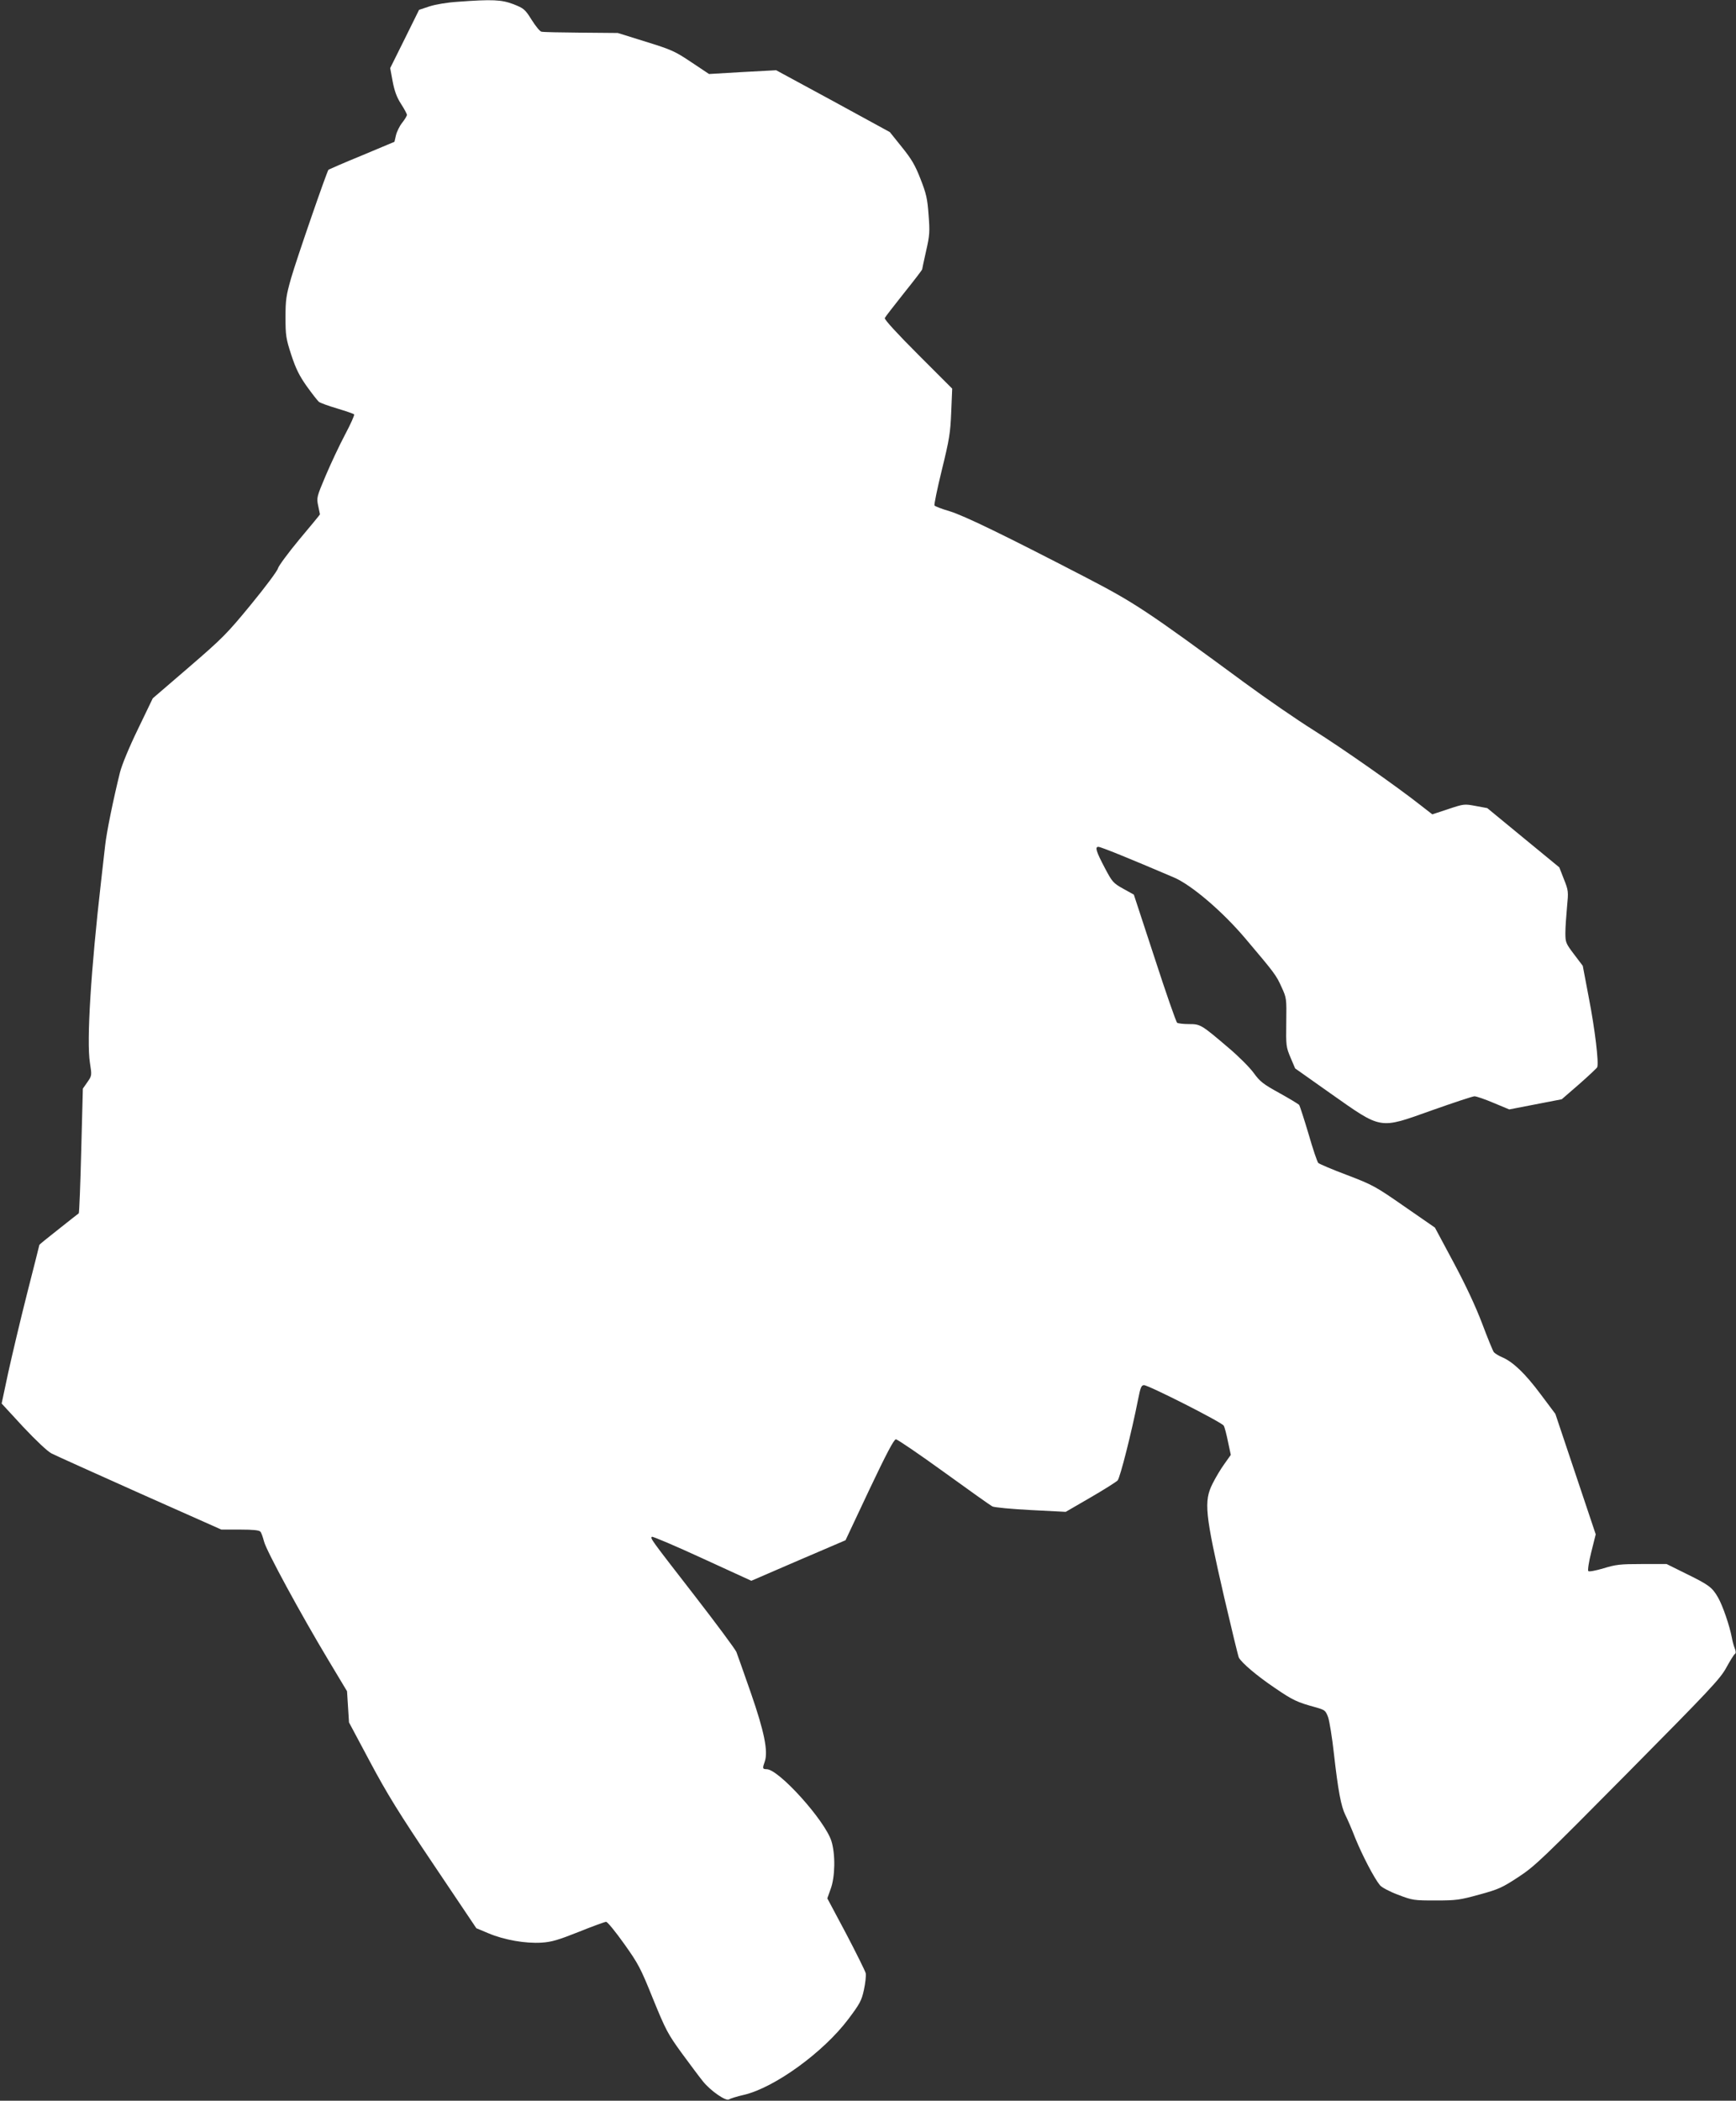
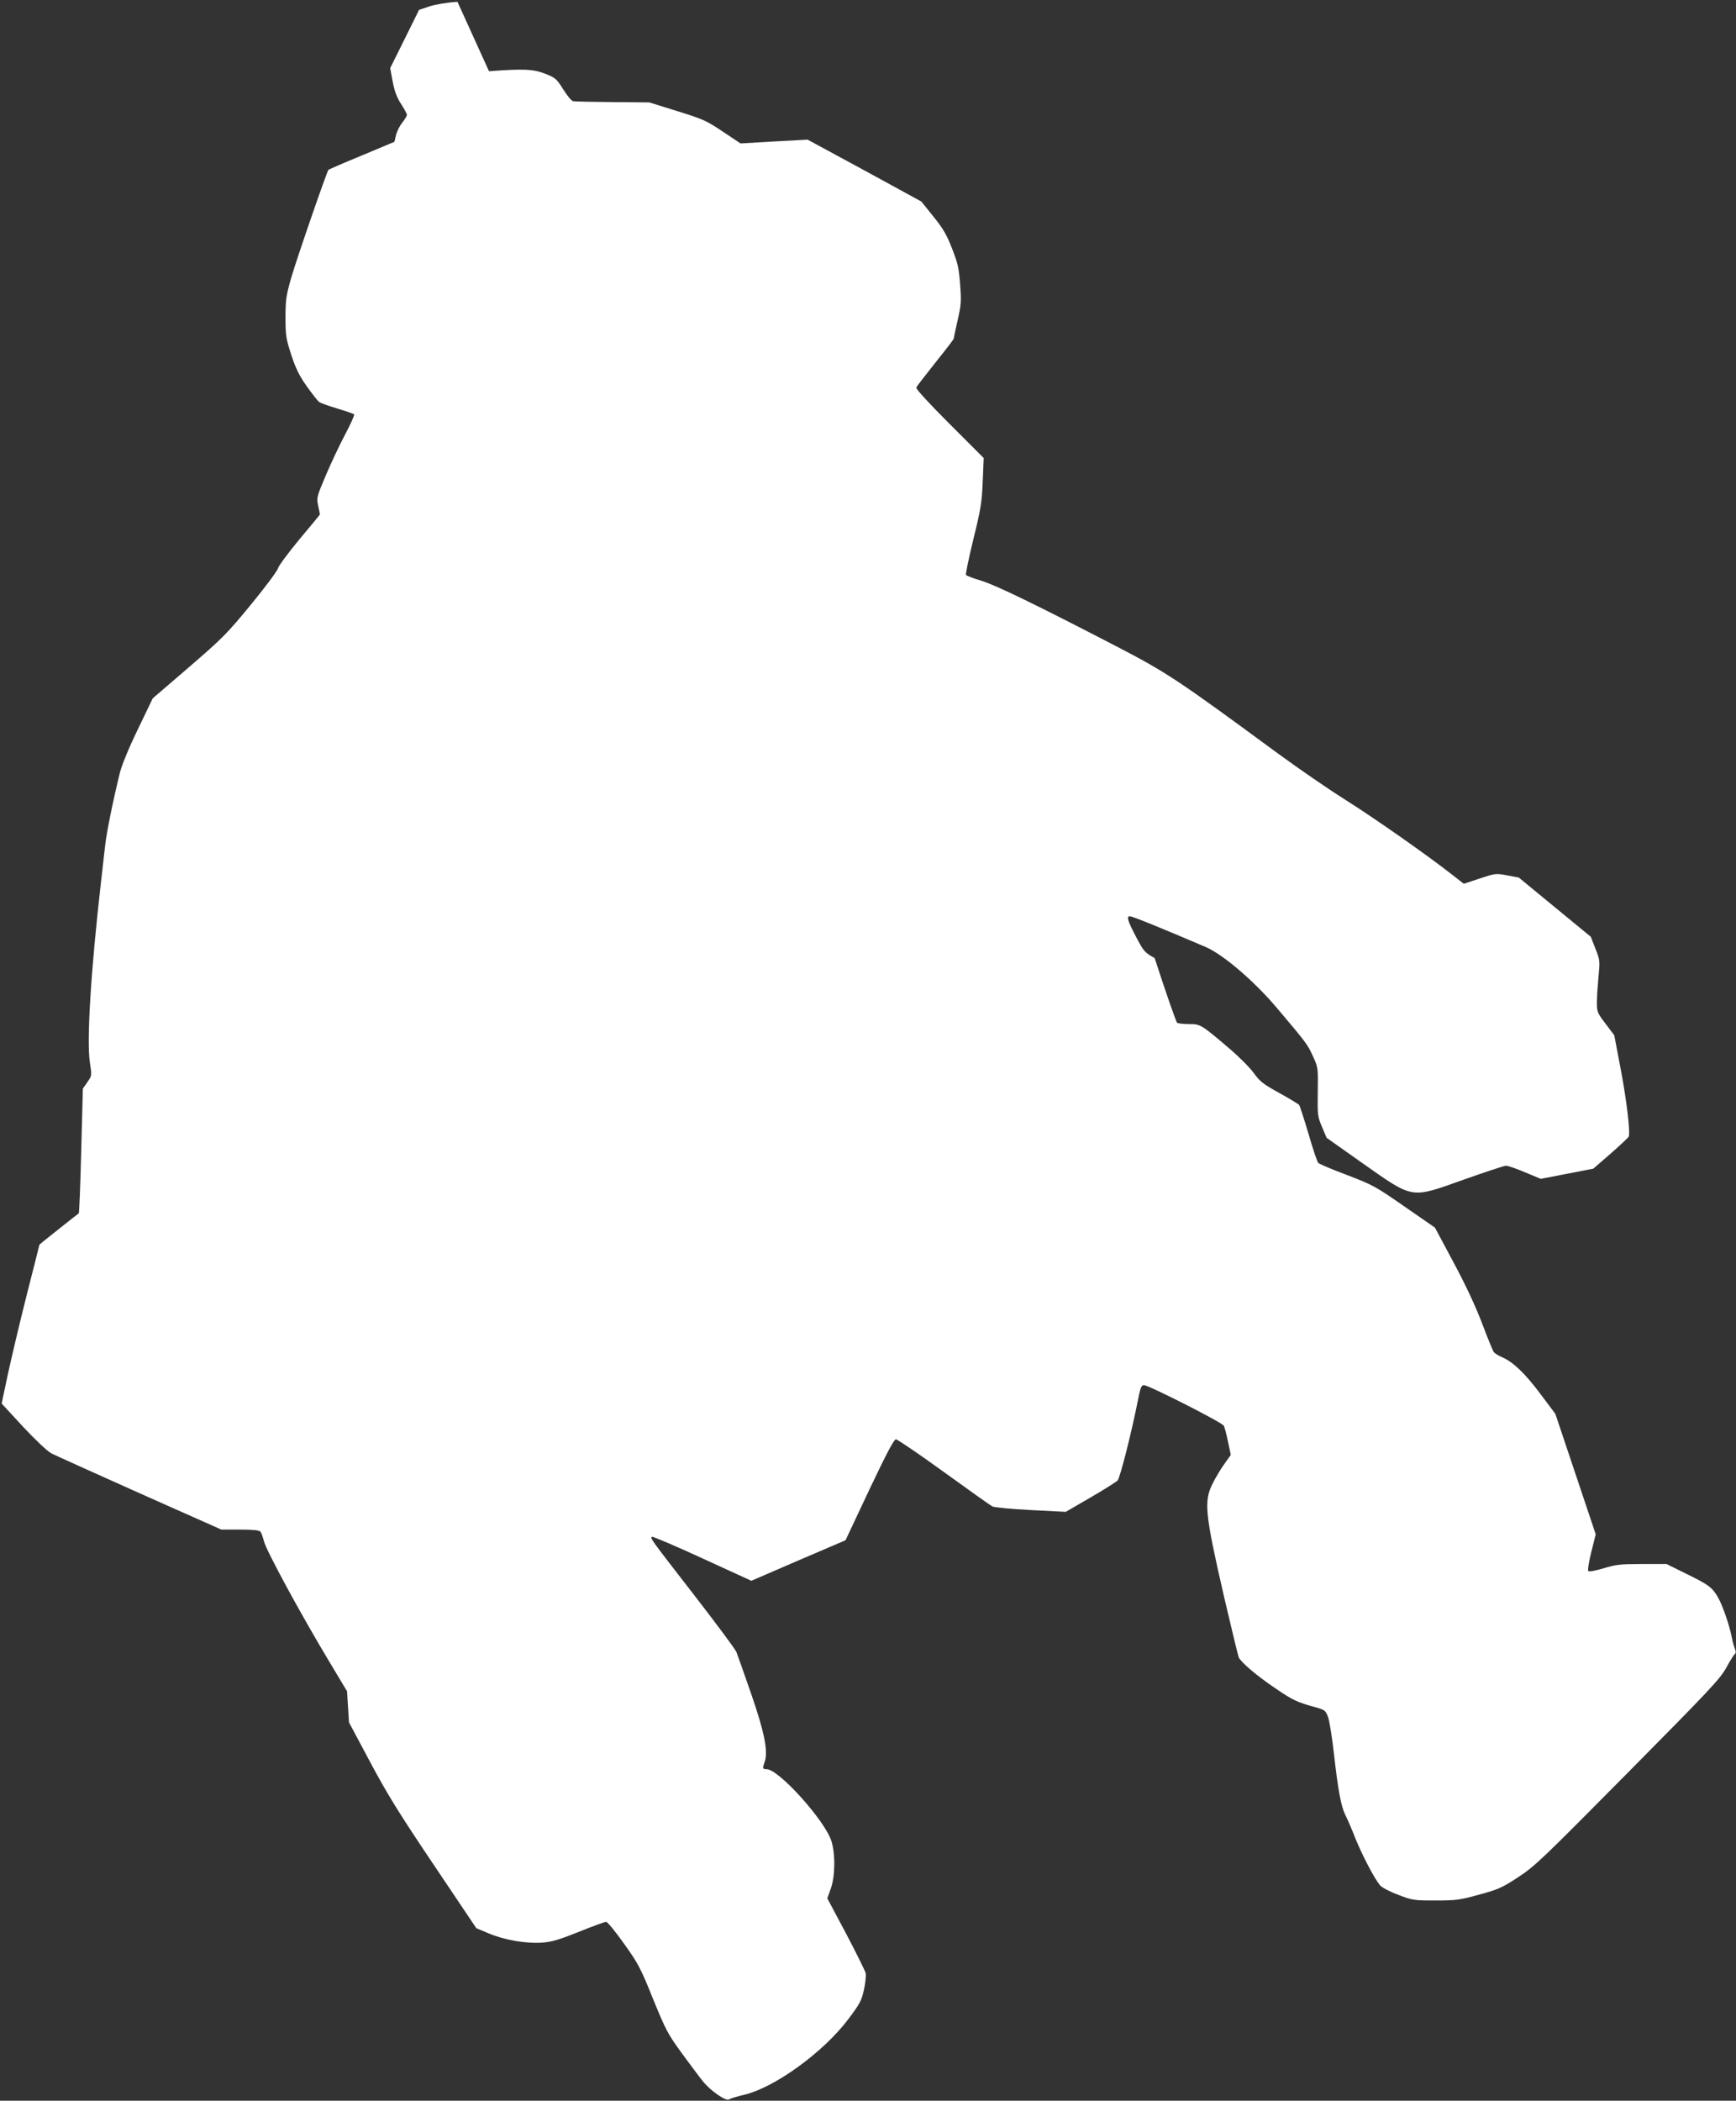
<svg xmlns="http://www.w3.org/2000/svg" version="1.0" width="1058pt" height="1280pt" viewBox="0 0 1058 1280" preserveAspectRatio="xMidYMid meet">
  <rect x="0" y="0" width="1058" height="1280" fill="#333333" stroke="none" />
  <g transform="translate(0,1280) scale(0.1,-0.1)" fill="#ffffff" stroke="none">
-     <path d="M2788 12789 c-63 -4 -134 -16 -171 -28 l-63 -21 -88 -178 -88 -177 15 -81 c11 -58 25 -97 51 -137 20 -31 36 -61 36 -67 0 -6 -13 -28 -29 -48 -16 -20 -33 -55 -38 -77 l-9 -39 -198 -83 c-110 -45 -201 -85 -204 -87 -10 -11 -195 -546 -228 -661 -30 -106 -34 -132 -34 -239 0 -110 3 -129 35 -228 28 -85 49 -127 94 -191 33 -46 66 -88 74 -95 8 -7 58 -25 112 -41 53 -16 100 -32 103 -36 4 -3 -21 -59 -55 -123 -34 -64 -87 -177 -118 -250 -55 -130 -56 -135 -46 -183 6 -28 11 -51 11 -53 0 -2 -56 -70 -125 -152 -68 -82 -127 -162 -131 -177 -3 -15 -77 -114 -164 -220 -146 -178 -174 -206 -378 -382 l-221 -190 -90 -187 c-54 -111 -98 -218 -110 -265 -41 -166 -81 -362 -90 -443 -5 -47 -17 -146 -25 -220 -62 -541 -89 -973 -68 -1106 12 -77 12 -78 -15 -117 l-28 -40 -10 -378 c-5 -207 -12 -379 -15 -382 -3 -2 -58 -45 -122 -96 -65 -51 -118 -94 -118 -96 0 -2 -34 -136 -75 -297 -41 -161 -92 -378 -115 -482 l-40 -188 131 -142 c78 -83 149 -150 173 -162 23 -12 265 -121 538 -243 l497 -221 114 0 c80 0 118 -4 124 -13 6 -6 15 -33 22 -59 13 -55 225 -445 392 -723 l114 -190 6 -95 6 -95 128 -240 c104 -195 176 -312 388 -627 l260 -387 74 -31 c97 -41 227 -63 323 -57 62 4 102 16 228 66 84 34 159 61 166 61 8 0 57 -60 109 -133 87 -122 101 -148 177 -337 78 -191 90 -213 174 -329 50 -68 108 -146 130 -173 45 -57 142 -124 159 -110 7 5 48 18 92 28 186 44 483 259 635 461 70 93 81 113 95 178 9 41 14 87 11 102 -4 15 -58 124 -120 242 l-114 214 20 56 c28 74 30 213 5 293 -40 126 -321 438 -395 438 -25 0 -26 5 -11 47 21 62 -3 182 -85 418 -42 121 -82 233 -88 249 -7 17 -122 172 -256 345 -270 348 -269 347 -259 357 3 4 142 -55 307 -131 l299 -137 287 124 287 123 145 308 c103 217 150 307 162 307 9 0 140 -89 292 -199 151 -109 284 -204 296 -210 12 -6 117 -16 234 -22 l213 -11 150 87 c83 48 157 95 166 104 15 15 86 296 125 494 14 72 20 87 36 87 28 0 476 -227 486 -247 6 -10 17 -54 26 -98 l17 -80 -39 -55 c-22 -30 -54 -84 -72 -120 -54 -108 -47 -181 71 -694 45 -193 85 -358 89 -366 18 -33 110 -111 218 -184 111 -76 136 -88 254 -120 52 -15 57 -19 72 -59 8 -23 25 -125 36 -227 25 -221 43 -316 69 -369 11 -21 39 -85 61 -142 42 -103 115 -244 150 -286 10 -13 59 -39 110 -58 89 -34 96 -35 229 -35 126 0 147 3 267 36 117 32 139 42 238 107 101 66 148 112 667 636 502 507 563 572 600 640 23 42 46 79 52 83 7 4 7 16 -1 35 -6 15 -14 44 -17 63 -14 74 -56 197 -85 247 -36 62 -55 76 -200 147 l-113 56 -150 0 c-132 0 -159 -3 -234 -26 -47 -14 -89 -22 -93 -17 -5 4 3 57 18 116 l27 108 -123 367 -123 367 -90 120 c-94 126 -167 196 -234 225 -22 9 -45 24 -51 31 -6 8 -38 86 -71 174 -40 105 -99 232 -174 372 l-114 213 -185 128 c-177 123 -193 132 -350 192 -91 34 -170 68 -176 74 -6 6 -33 85 -59 176 -27 91 -53 170 -57 177 -5 6 -60 39 -121 73 -98 54 -118 69 -157 123 -25 34 -92 101 -150 150 -170 145 -174 147 -244 147 -34 0 -66 4 -72 8 -6 4 -68 181 -137 394 l-127 387 -65 36 c-61 34 -67 42 -110 123 -56 106 -63 132 -41 132 15 0 190 -71 459 -186 107 -45 298 -208 438 -374 176 -208 187 -222 219 -294 31 -67 31 -70 29 -216 -2 -142 -1 -150 26 -214 l28 -66 215 -152 c317 -223 294 -219 617 -104 133 47 250 86 261 86 12 0 64 -18 116 -40 l96 -40 160 31 160 31 105 91 c58 51 108 98 111 104 11 25 -14 233 -51 423 l-37 195 -53 70 c-50 66 -53 73 -53 130 0 33 5 104 10 158 9 95 9 100 -19 170 l-28 72 -219 180 -220 181 -70 13 c-70 13 -72 13 -168 -19 l-97 -32 -72 56 c-146 115 -477 347 -652 457 -99 62 -288 192 -420 289 -601 442 -668 486 -970 643 -492 255 -739 375 -828 402 -48 14 -89 30 -92 35 -3 5 17 103 45 217 45 183 52 225 57 351 l6 144 -208 208 c-126 126 -206 213 -203 222 3 7 56 75 117 152 61 76 111 141 111 145 0 3 11 54 24 112 22 96 23 118 15 220 -7 98 -14 129 -49 218 -33 85 -55 122 -114 195 l-73 91 -346 189 -347 188 -204 -11 -205 -12 -108 72 c-100 67 -120 76 -278 125 l-170 53 -225 2 c-124 1 -232 3 -241 6 -9 2 -35 34 -59 72 -40 64 -47 70 -110 95 -74 28 -127 31 -342 15z" />
+     <path d="M2788 12789 c-63 -4 -134 -16 -171 -28 l-63 -21 -88 -178 -88 -177 15 -81 c11 -58 25 -97 51 -137 20 -31 36 -61 36 -67 0 -6 -13 -28 -29 -48 -16 -20 -33 -55 -38 -77 l-9 -39 -198 -83 c-110 -45 -201 -85 -204 -87 -10 -11 -195 -546 -228 -661 -30 -106 -34 -132 -34 -239 0 -110 3 -129 35 -228 28 -85 49 -127 94 -191 33 -46 66 -88 74 -95 8 -7 58 -25 112 -41 53 -16 100 -32 103 -36 4 -3 -21 -59 -55 -123 -34 -64 -87 -177 -118 -250 -55 -130 -56 -135 -46 -183 6 -28 11 -51 11 -53 0 -2 -56 -70 -125 -152 -68 -82 -127 -162 -131 -177 -3 -15 -77 -114 -164 -220 -146 -178 -174 -206 -378 -382 l-221 -190 -90 -187 c-54 -111 -98 -218 -110 -265 -41 -166 -81 -362 -90 -443 -5 -47 -17 -146 -25 -220 -62 -541 -89 -973 -68 -1106 12 -77 12 -78 -15 -117 l-28 -40 -10 -378 c-5 -207 -12 -379 -15 -382 -3 -2 -58 -45 -122 -96 -65 -51 -118 -94 -118 -96 0 -2 -34 -136 -75 -297 -41 -161 -92 -378 -115 -482 l-40 -188 131 -142 c78 -83 149 -150 173 -162 23 -12 265 -121 538 -243 l497 -221 114 0 c80 0 118 -4 124 -13 6 -6 15 -33 22 -59 13 -55 225 -445 392 -723 l114 -190 6 -95 6 -95 128 -240 c104 -195 176 -312 388 -627 l260 -387 74 -31 c97 -41 227 -63 323 -57 62 4 102 16 228 66 84 34 159 61 166 61 8 0 57 -60 109 -133 87 -122 101 -148 177 -337 78 -191 90 -213 174 -329 50 -68 108 -146 130 -173 45 -57 142 -124 159 -110 7 5 48 18 92 28 186 44 483 259 635 461 70 93 81 113 95 178 9 41 14 87 11 102 -4 15 -58 124 -120 242 l-114 214 20 56 c28 74 30 213 5 293 -40 126 -321 438 -395 438 -25 0 -26 5 -11 47 21 62 -3 182 -85 418 -42 121 -82 233 -88 249 -7 17 -122 172 -256 345 -270 348 -269 347 -259 357 3 4 142 -55 307 -131 l299 -137 287 124 287 123 145 308 c103 217 150 307 162 307 9 0 140 -89 292 -199 151 -109 284 -204 296 -210 12 -6 117 -16 234 -22 l213 -11 150 87 c83 48 157 95 166 104 15 15 86 296 125 494 14 72 20 87 36 87 28 0 476 -227 486 -247 6 -10 17 -54 26 -98 l17 -80 -39 -55 c-22 -30 -54 -84 -72 -120 -54 -108 -47 -181 71 -694 45 -193 85 -358 89 -366 18 -33 110 -111 218 -184 111 -76 136 -88 254 -120 52 -15 57 -19 72 -59 8 -23 25 -125 36 -227 25 -221 43 -316 69 -369 11 -21 39 -85 61 -142 42 -103 115 -244 150 -286 10 -13 59 -39 110 -58 89 -34 96 -35 229 -35 126 0 147 3 267 36 117 32 139 42 238 107 101 66 148 112 667 636 502 507 563 572 600 640 23 42 46 79 52 83 7 4 7 16 -1 35 -6 15 -14 44 -17 63 -14 74 -56 197 -85 247 -36 62 -55 76 -200 147 l-113 56 -150 0 c-132 0 -159 -3 -234 -26 -47 -14 -89 -22 -93 -17 -5 4 3 57 18 116 l27 108 -123 367 -123 367 -90 120 c-94 126 -167 196 -234 225 -22 9 -45 24 -51 31 -6 8 -38 86 -71 174 -40 105 -99 232 -174 372 l-114 213 -185 128 c-177 123 -193 132 -350 192 -91 34 -170 68 -176 74 -6 6 -33 85 -59 176 -27 91 -53 170 -57 177 -5 6 -60 39 -121 73 -98 54 -118 69 -157 123 -25 34 -92 101 -150 150 -170 145 -174 147 -244 147 -34 0 -66 4 -72 8 -6 4 -68 181 -137 394 c-61 34 -67 42 -110 123 -56 106 -63 132 -41 132 15 0 190 -71 459 -186 107 -45 298 -208 438 -374 176 -208 187 -222 219 -294 31 -67 31 -70 29 -216 -2 -142 -1 -150 26 -214 l28 -66 215 -152 c317 -223 294 -219 617 -104 133 47 250 86 261 86 12 0 64 -18 116 -40 l96 -40 160 31 160 31 105 91 c58 51 108 98 111 104 11 25 -14 233 -51 423 l-37 195 -53 70 c-50 66 -53 73 -53 130 0 33 5 104 10 158 9 95 9 100 -19 170 l-28 72 -219 180 -220 181 -70 13 c-70 13 -72 13 -168 -19 l-97 -32 -72 56 c-146 115 -477 347 -652 457 -99 62 -288 192 -420 289 -601 442 -668 486 -970 643 -492 255 -739 375 -828 402 -48 14 -89 30 -92 35 -3 5 17 103 45 217 45 183 52 225 57 351 l6 144 -208 208 c-126 126 -206 213 -203 222 3 7 56 75 117 152 61 76 111 141 111 145 0 3 11 54 24 112 22 96 23 118 15 220 -7 98 -14 129 -49 218 -33 85 -55 122 -114 195 l-73 91 -346 189 -347 188 -204 -11 -205 -12 -108 72 c-100 67 -120 76 -278 125 l-170 53 -225 2 c-124 1 -232 3 -241 6 -9 2 -35 34 -59 72 -40 64 -47 70 -110 95 -74 28 -127 31 -342 15z" />
  </g>
</svg>